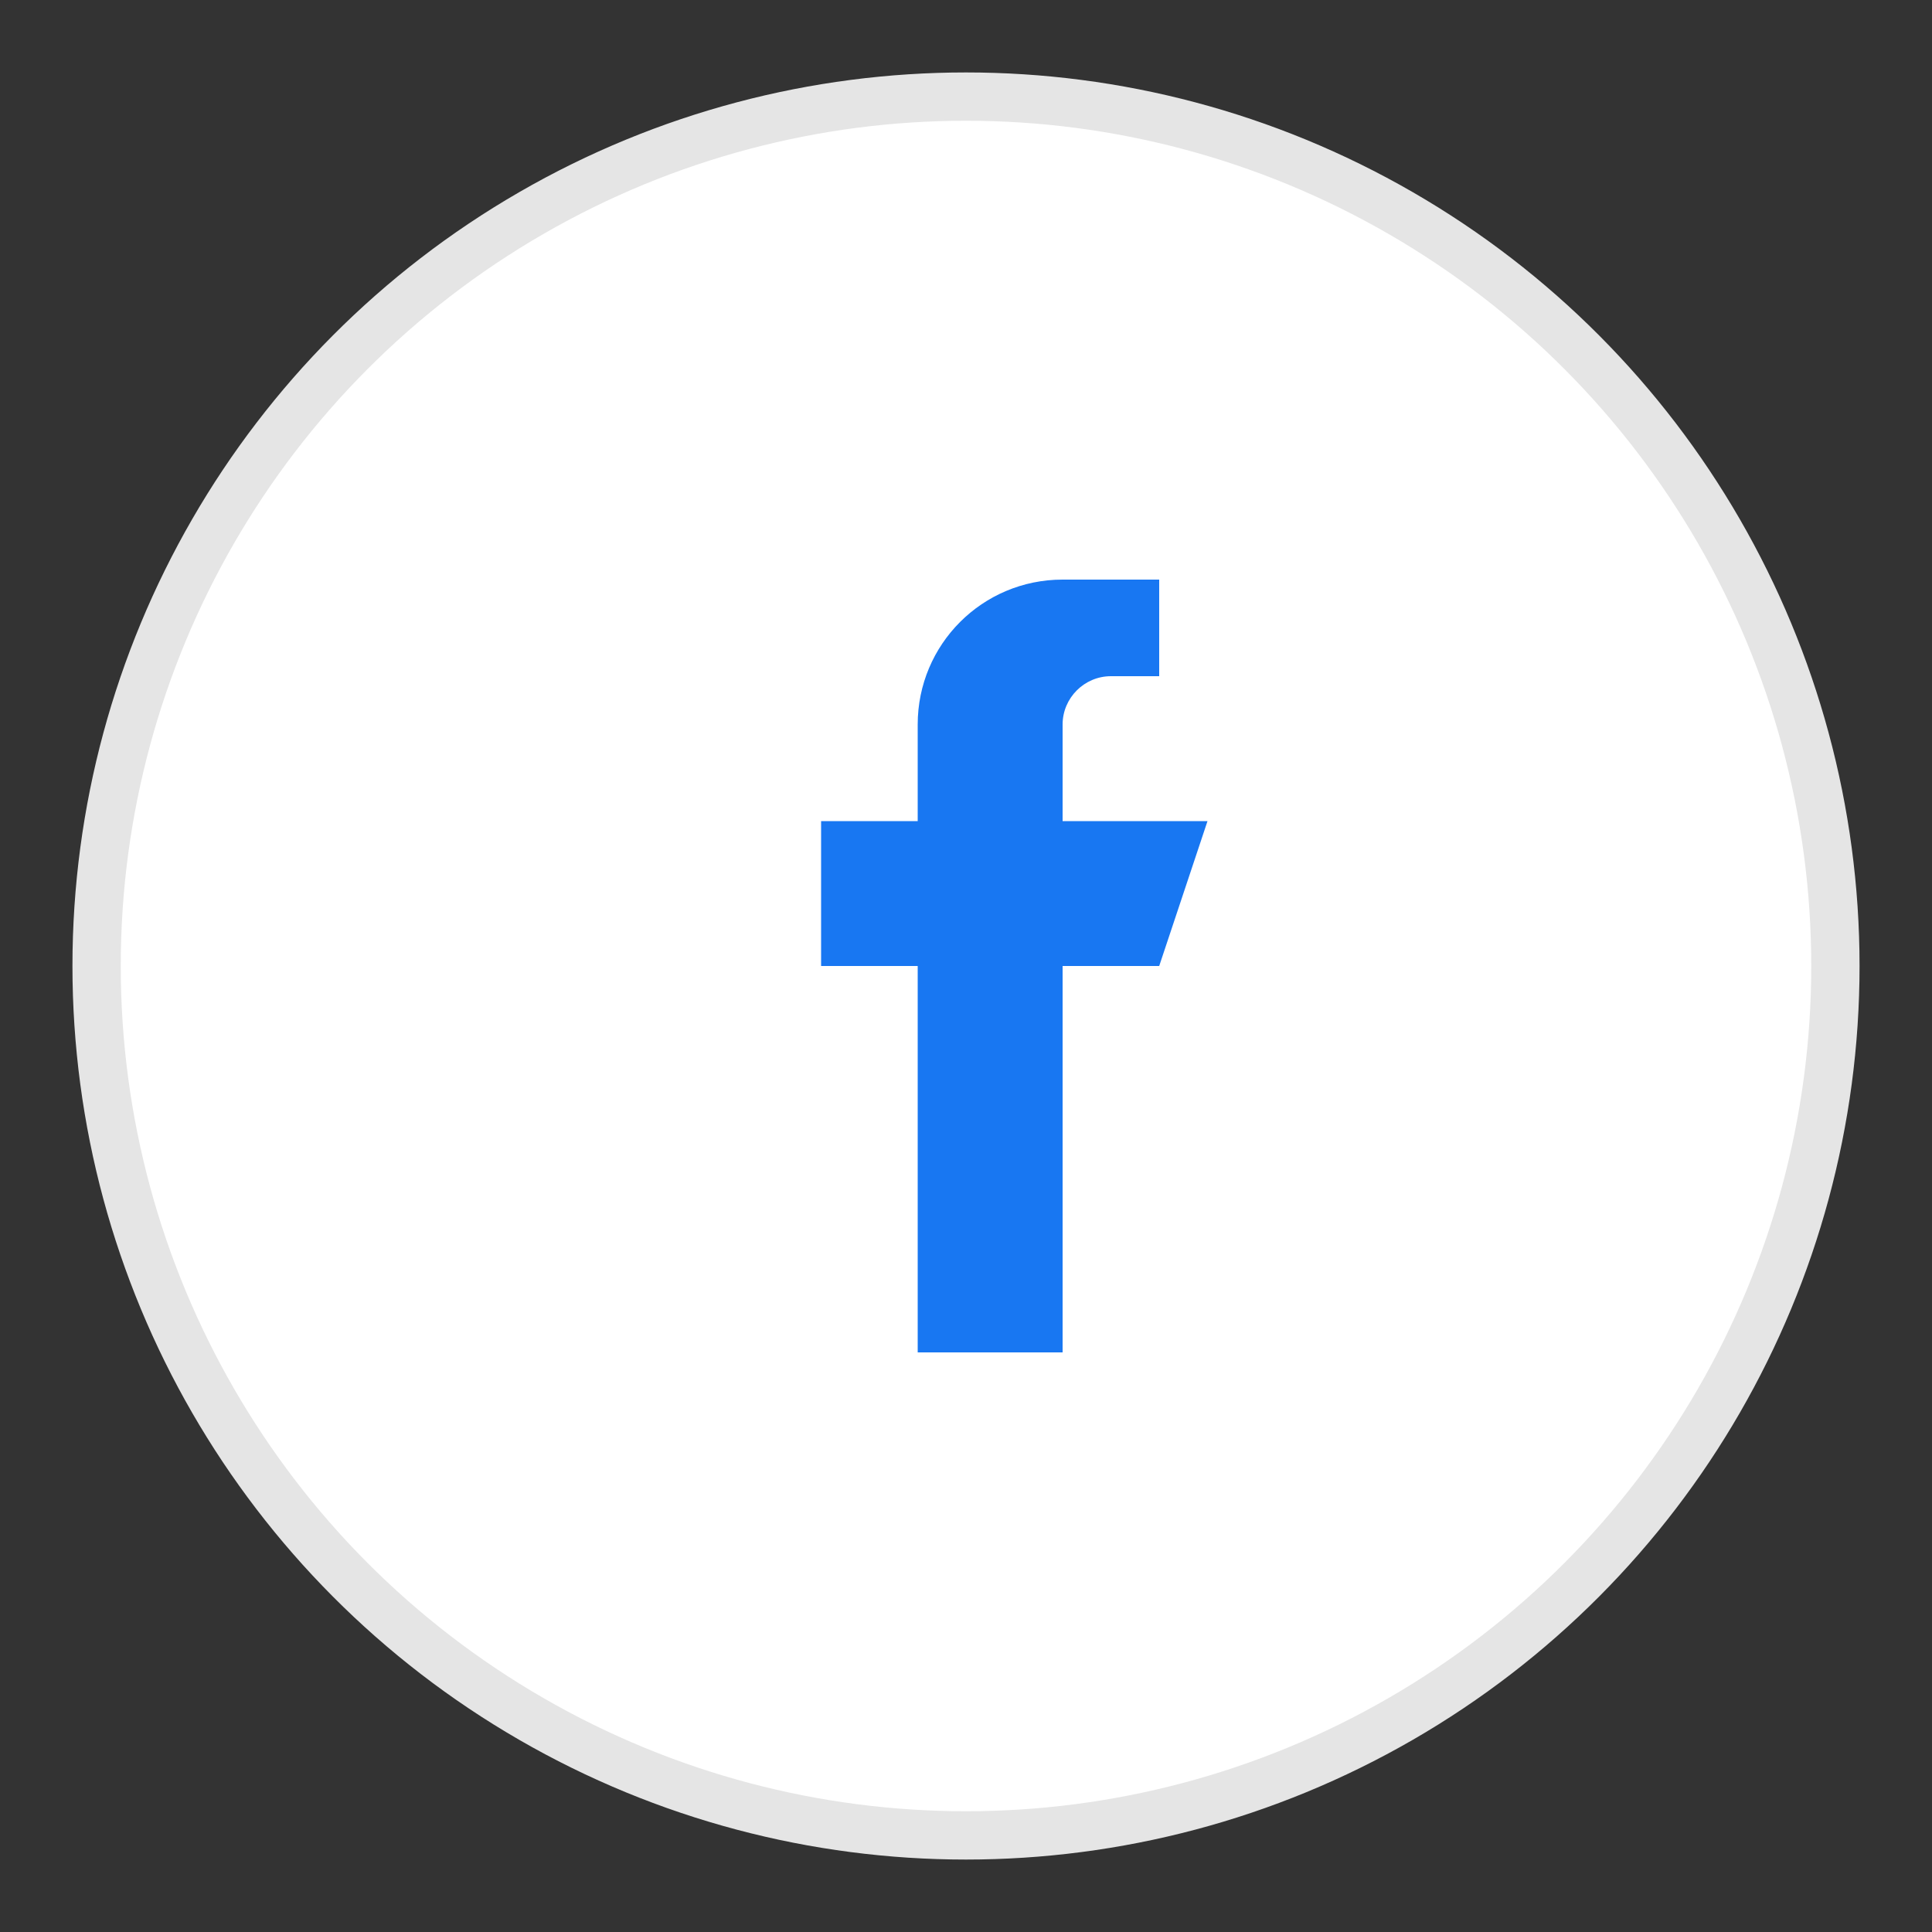
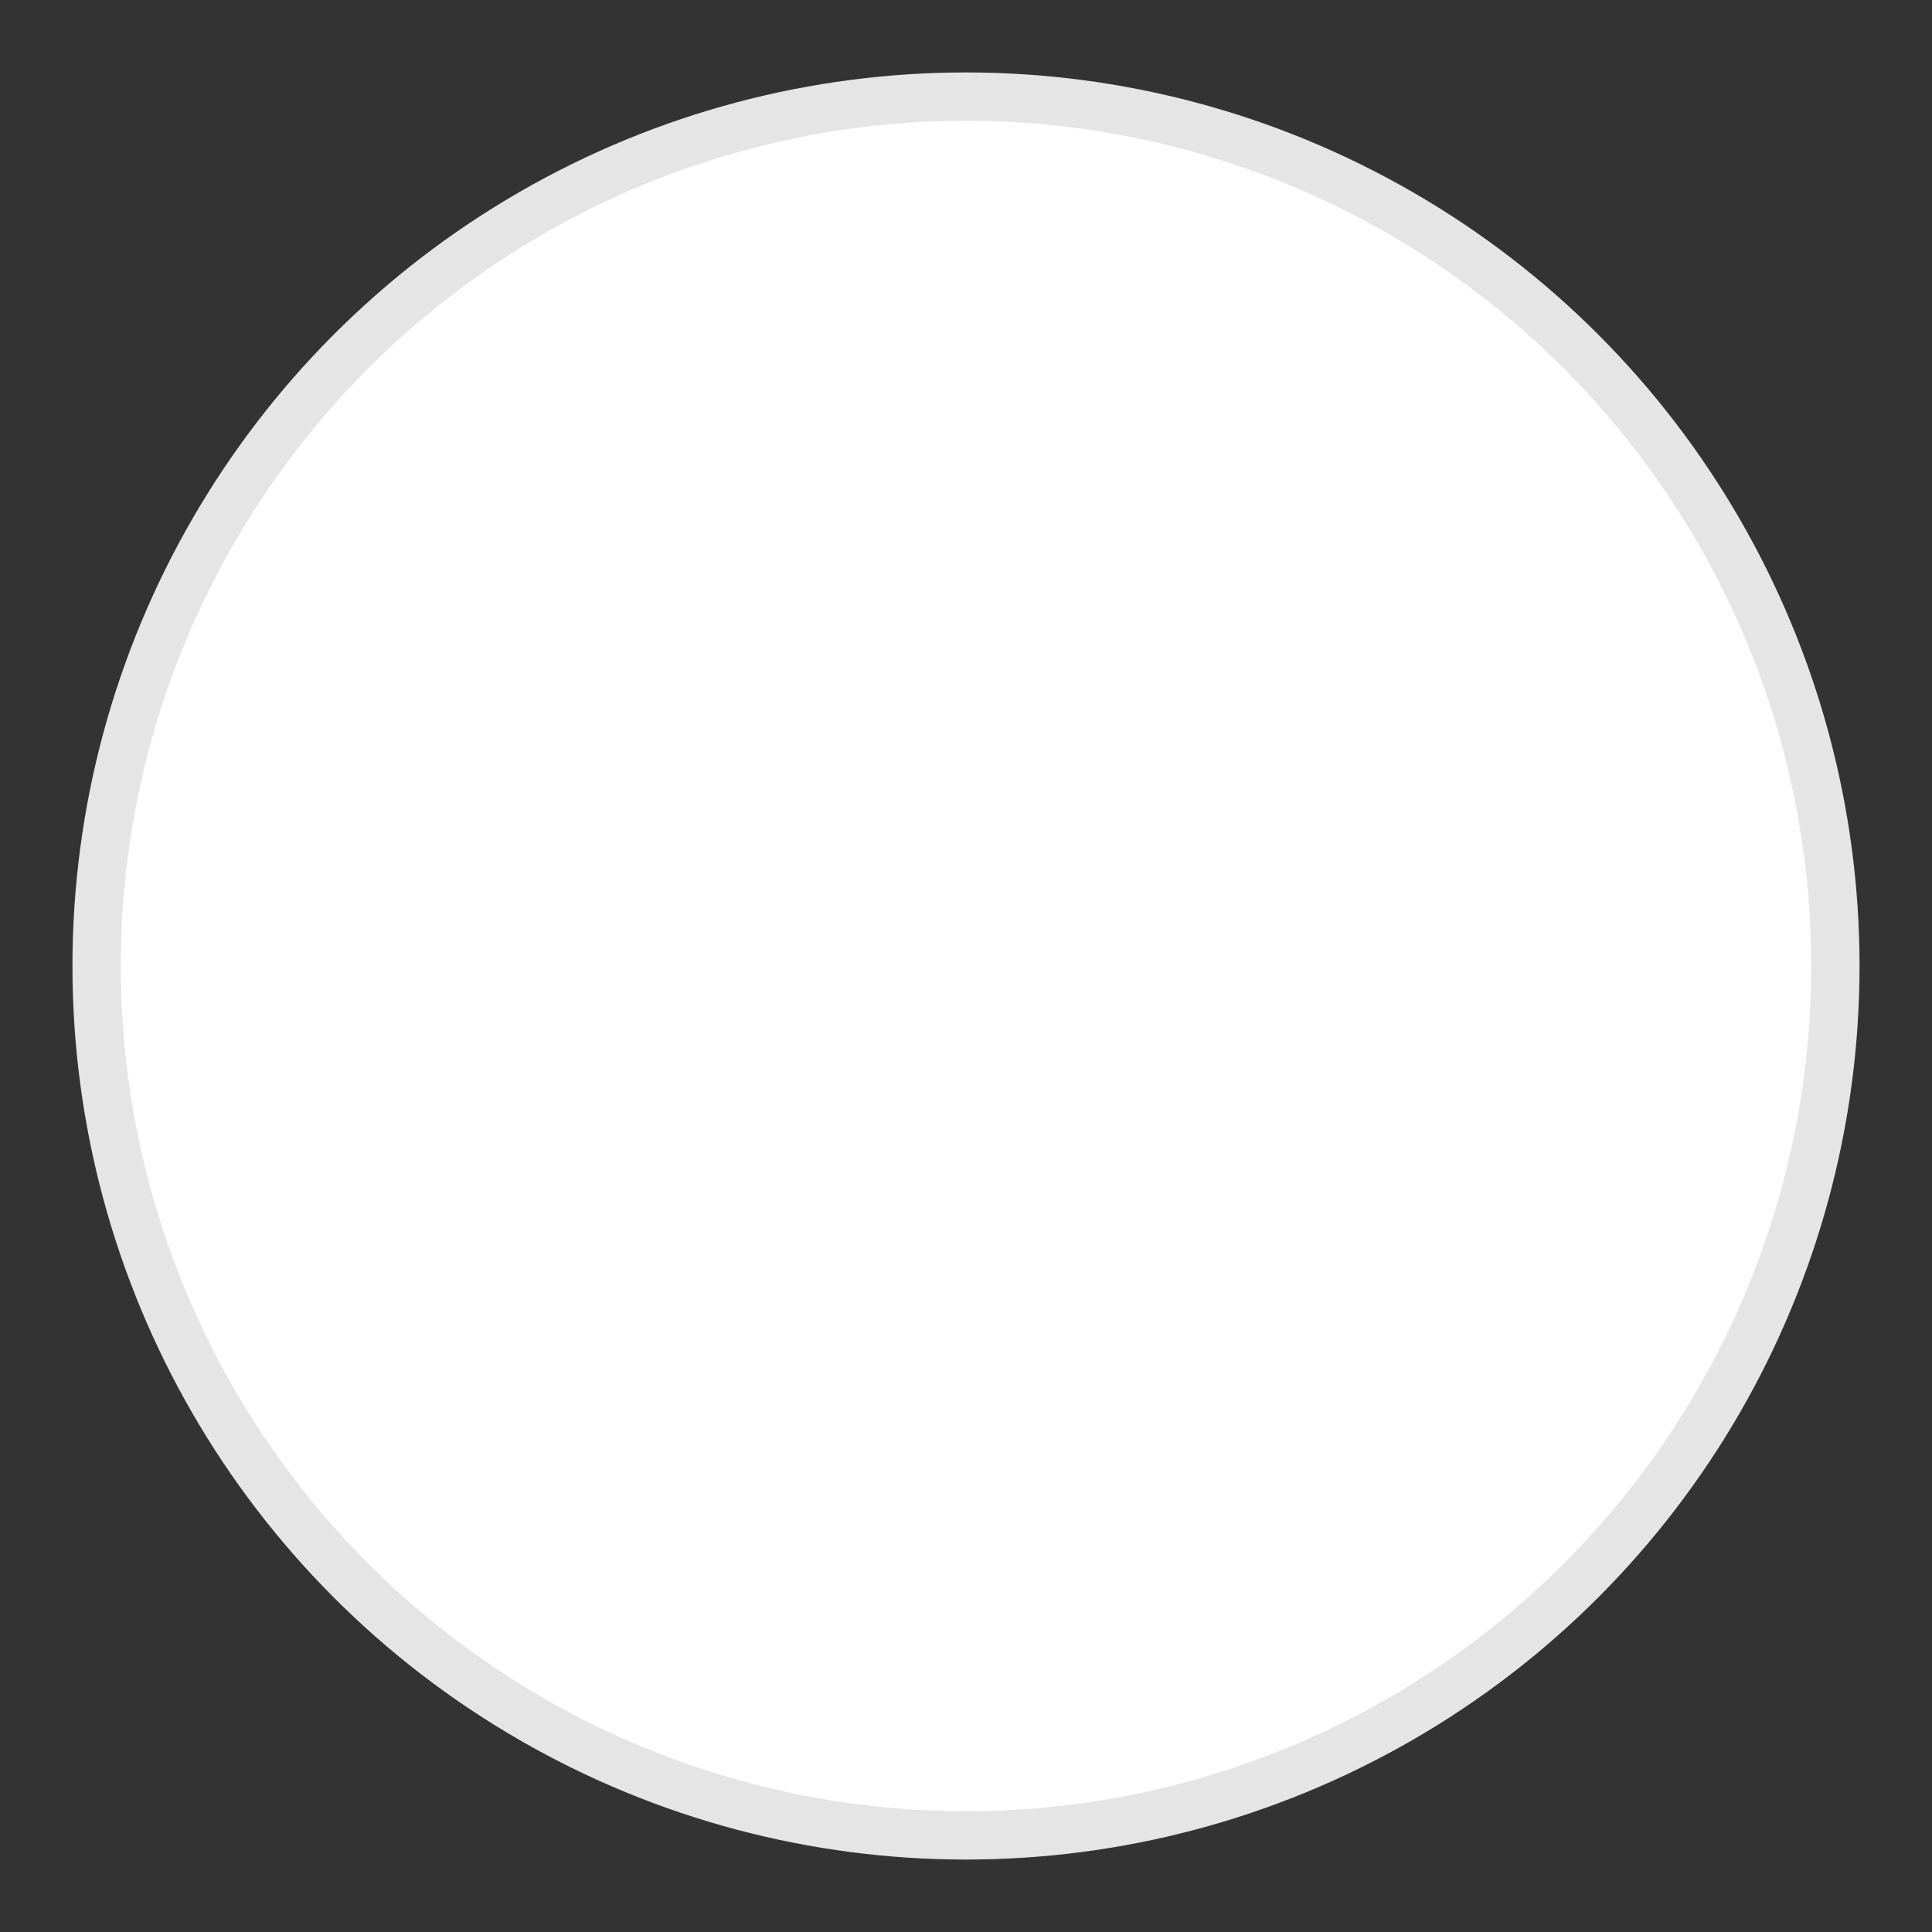
<svg xmlns="http://www.w3.org/2000/svg" width="40" height="40" viewBox="0 0 40 40">
  <rect x="0" y="0" width="40" height="40" fill="#333333" stroke="none" />
  <circle cx="20" cy="20" r="18" fill="#FFFFFF" stroke="#E5E5E5" stroke-width="1" />
-   <path d="M24 12 H22 C20.34 12 19 13.34 19 15 V17 H17 V20 H19 V28 H22 V20 H24 L25 17 H22 V15 C22 14.45 22.45 14 23 14 H24 V12 Z" fill="#1877F2" />
</svg>